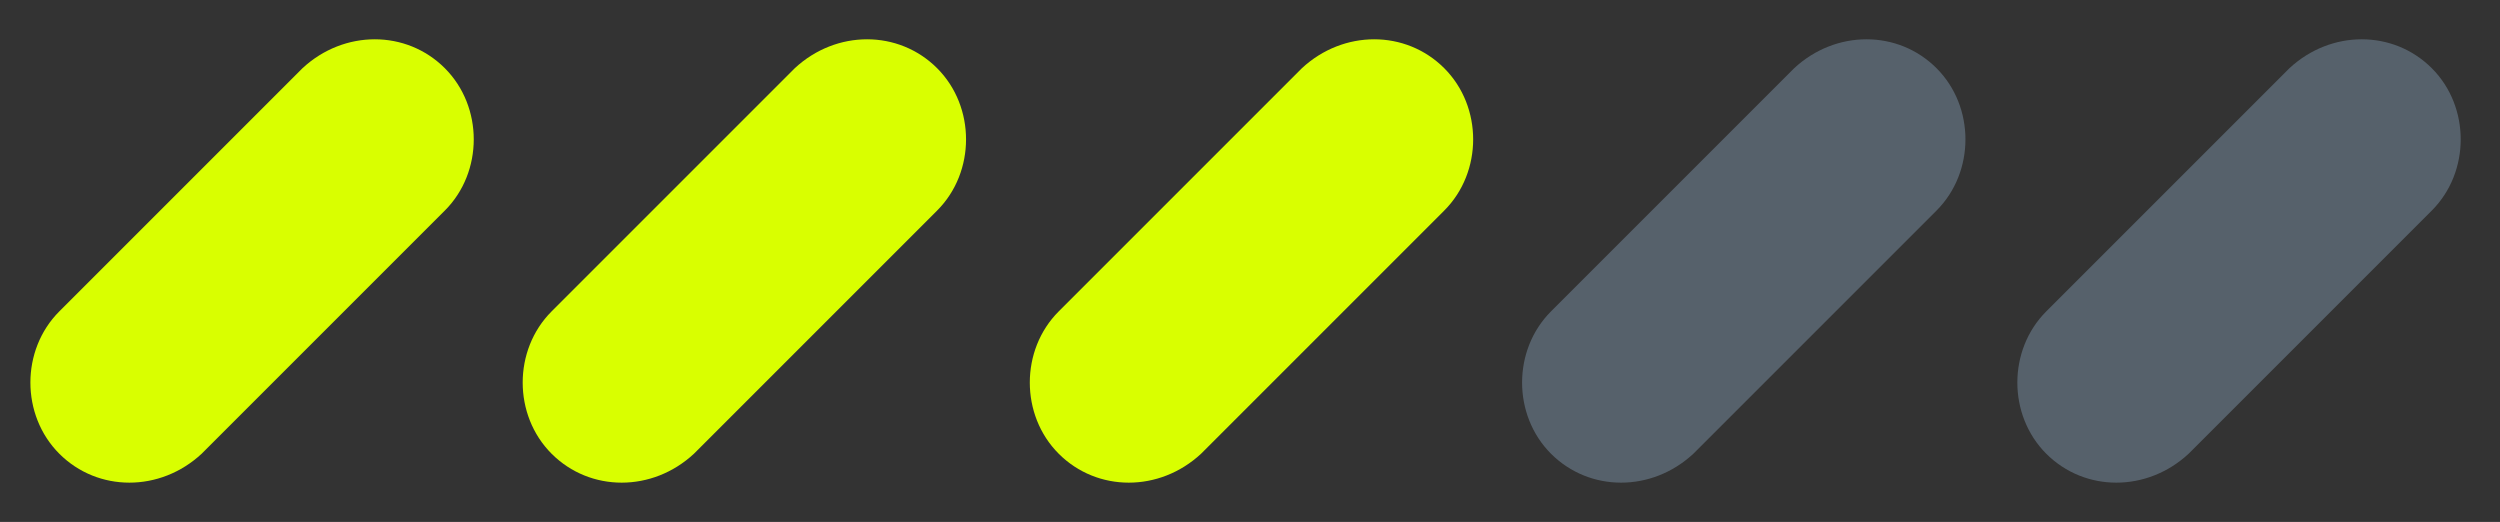
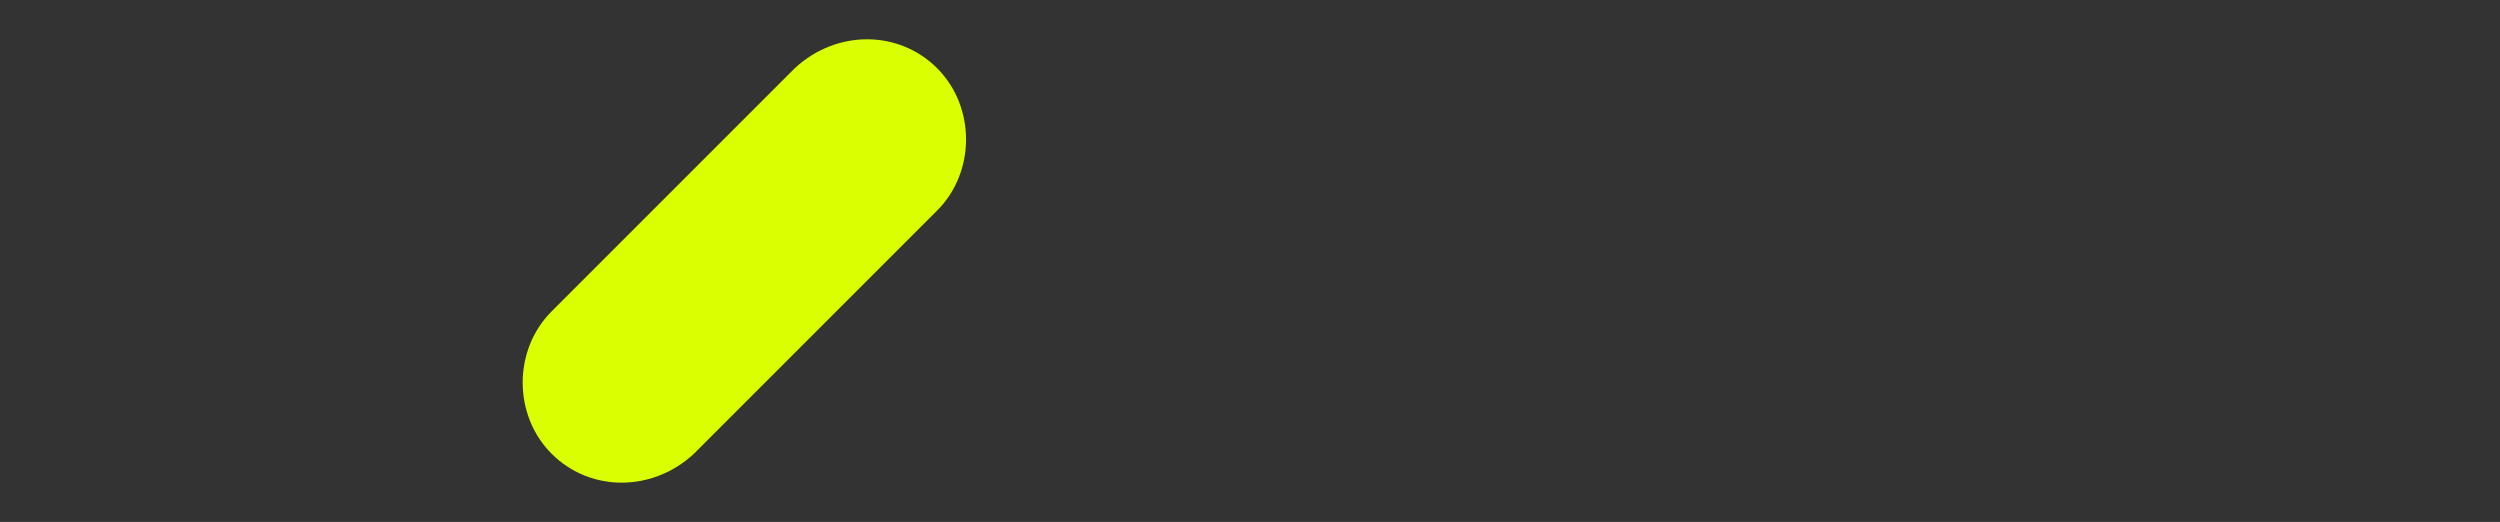
<svg xmlns="http://www.w3.org/2000/svg" id="Layer_1" data-name="Layer 1" version="1.1" viewBox="0 0 84.3 17.6">
  <rect x="0" y="0" width="84.3" height="17.6" fill="#333333" stroke="none" />
  <defs>
    <style> .cls-1 { fill: #d9ff00; } .cls-1, .cls-2 { fill-rule: evenodd; stroke-width: 0px; } .cls-2 { fill: #56616b; } </style>
  </defs>
-   <path class="cls-1" d="M15,7.1c1.3-1.3,1.3-3.5,0-4.8s-3.4-1.3-4.8,0L2,10.5c-1.3,1.3-1.3,3.5,0,4.8s3.4,1.3,4.8,0L15,7.1Z" />
-   <path class="cls-1" d="M31.6,7.1c1.3-1.3,1.3-3.5,0-4.8s-3.4-1.3-4.8,0l-8.2,8.2c-1.3,1.3-1.3,3.5,0,4.8s3.4,1.3,4.8,0l8.2-8.2Z" />
-   <path class="cls-1" d="M48.7,7.1c1.3-1.3,1.3-3.5,0-4.8s-3.4-1.3-4.8,0l-8.2,8.2c-1.3,1.3-1.3,3.5,0,4.8s3.4,1.3,4.8,0l8.2-8.2Z" />
-   <path class="cls-2" d="M65.3,7.1c1.3-1.3,1.3-3.5,0-4.8s-3.4-1.3-4.8,0l-8.2,8.2c-1.3,1.3-1.3,3.5,0,4.8s3.4,1.3,4.8,0l8.2-8.2Z" />
-   <path class="cls-2" d="M82,7.1c1.3-1.3,1.3-3.5,0-4.8s-3.4-1.3-4.8,0l-8.2,8.2c-1.3,1.3-1.3,3.5,0,4.8s3.4,1.3,4.8,0l8.2-8.2Z" />
+   <path class="cls-1" d="M31.6,7.1c1.3-1.3,1.3-3.5,0-4.8s-3.4-1.3-4.8,0l-8.2,8.2c-1.3,1.3-1.3,3.5,0,4.8s3.4,1.3,4.8,0l8.2-8.2" />
</svg>